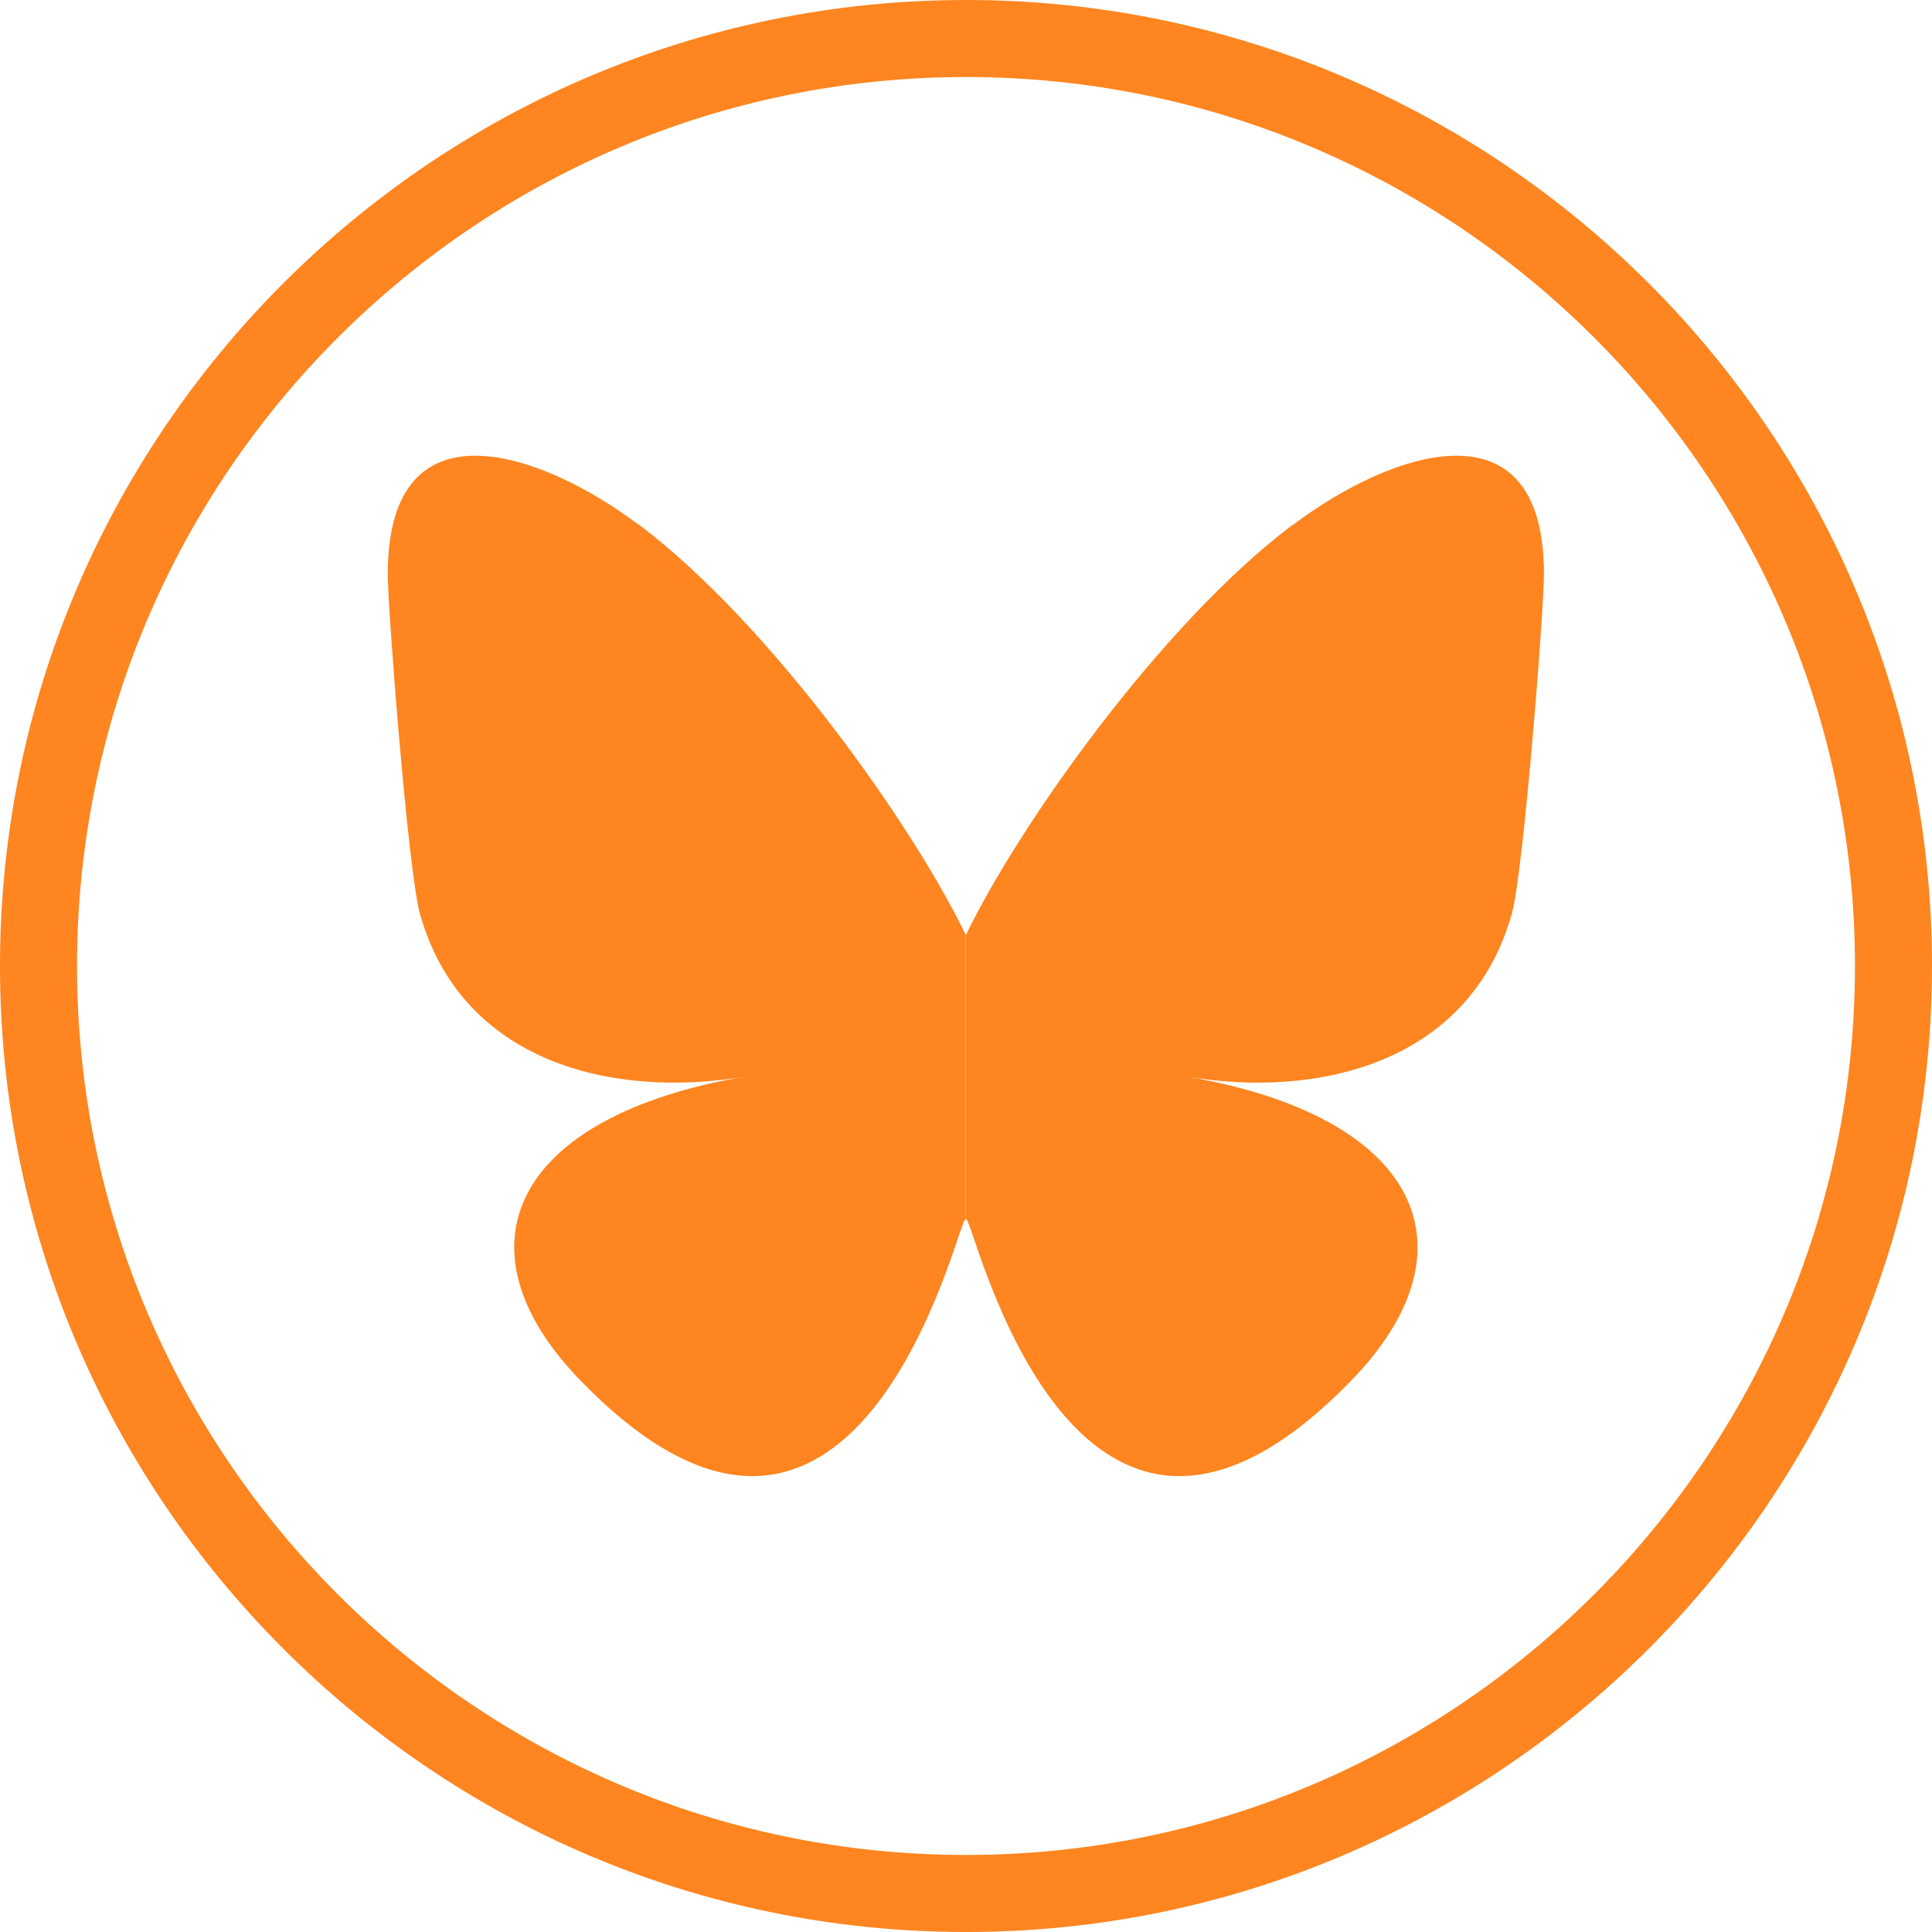
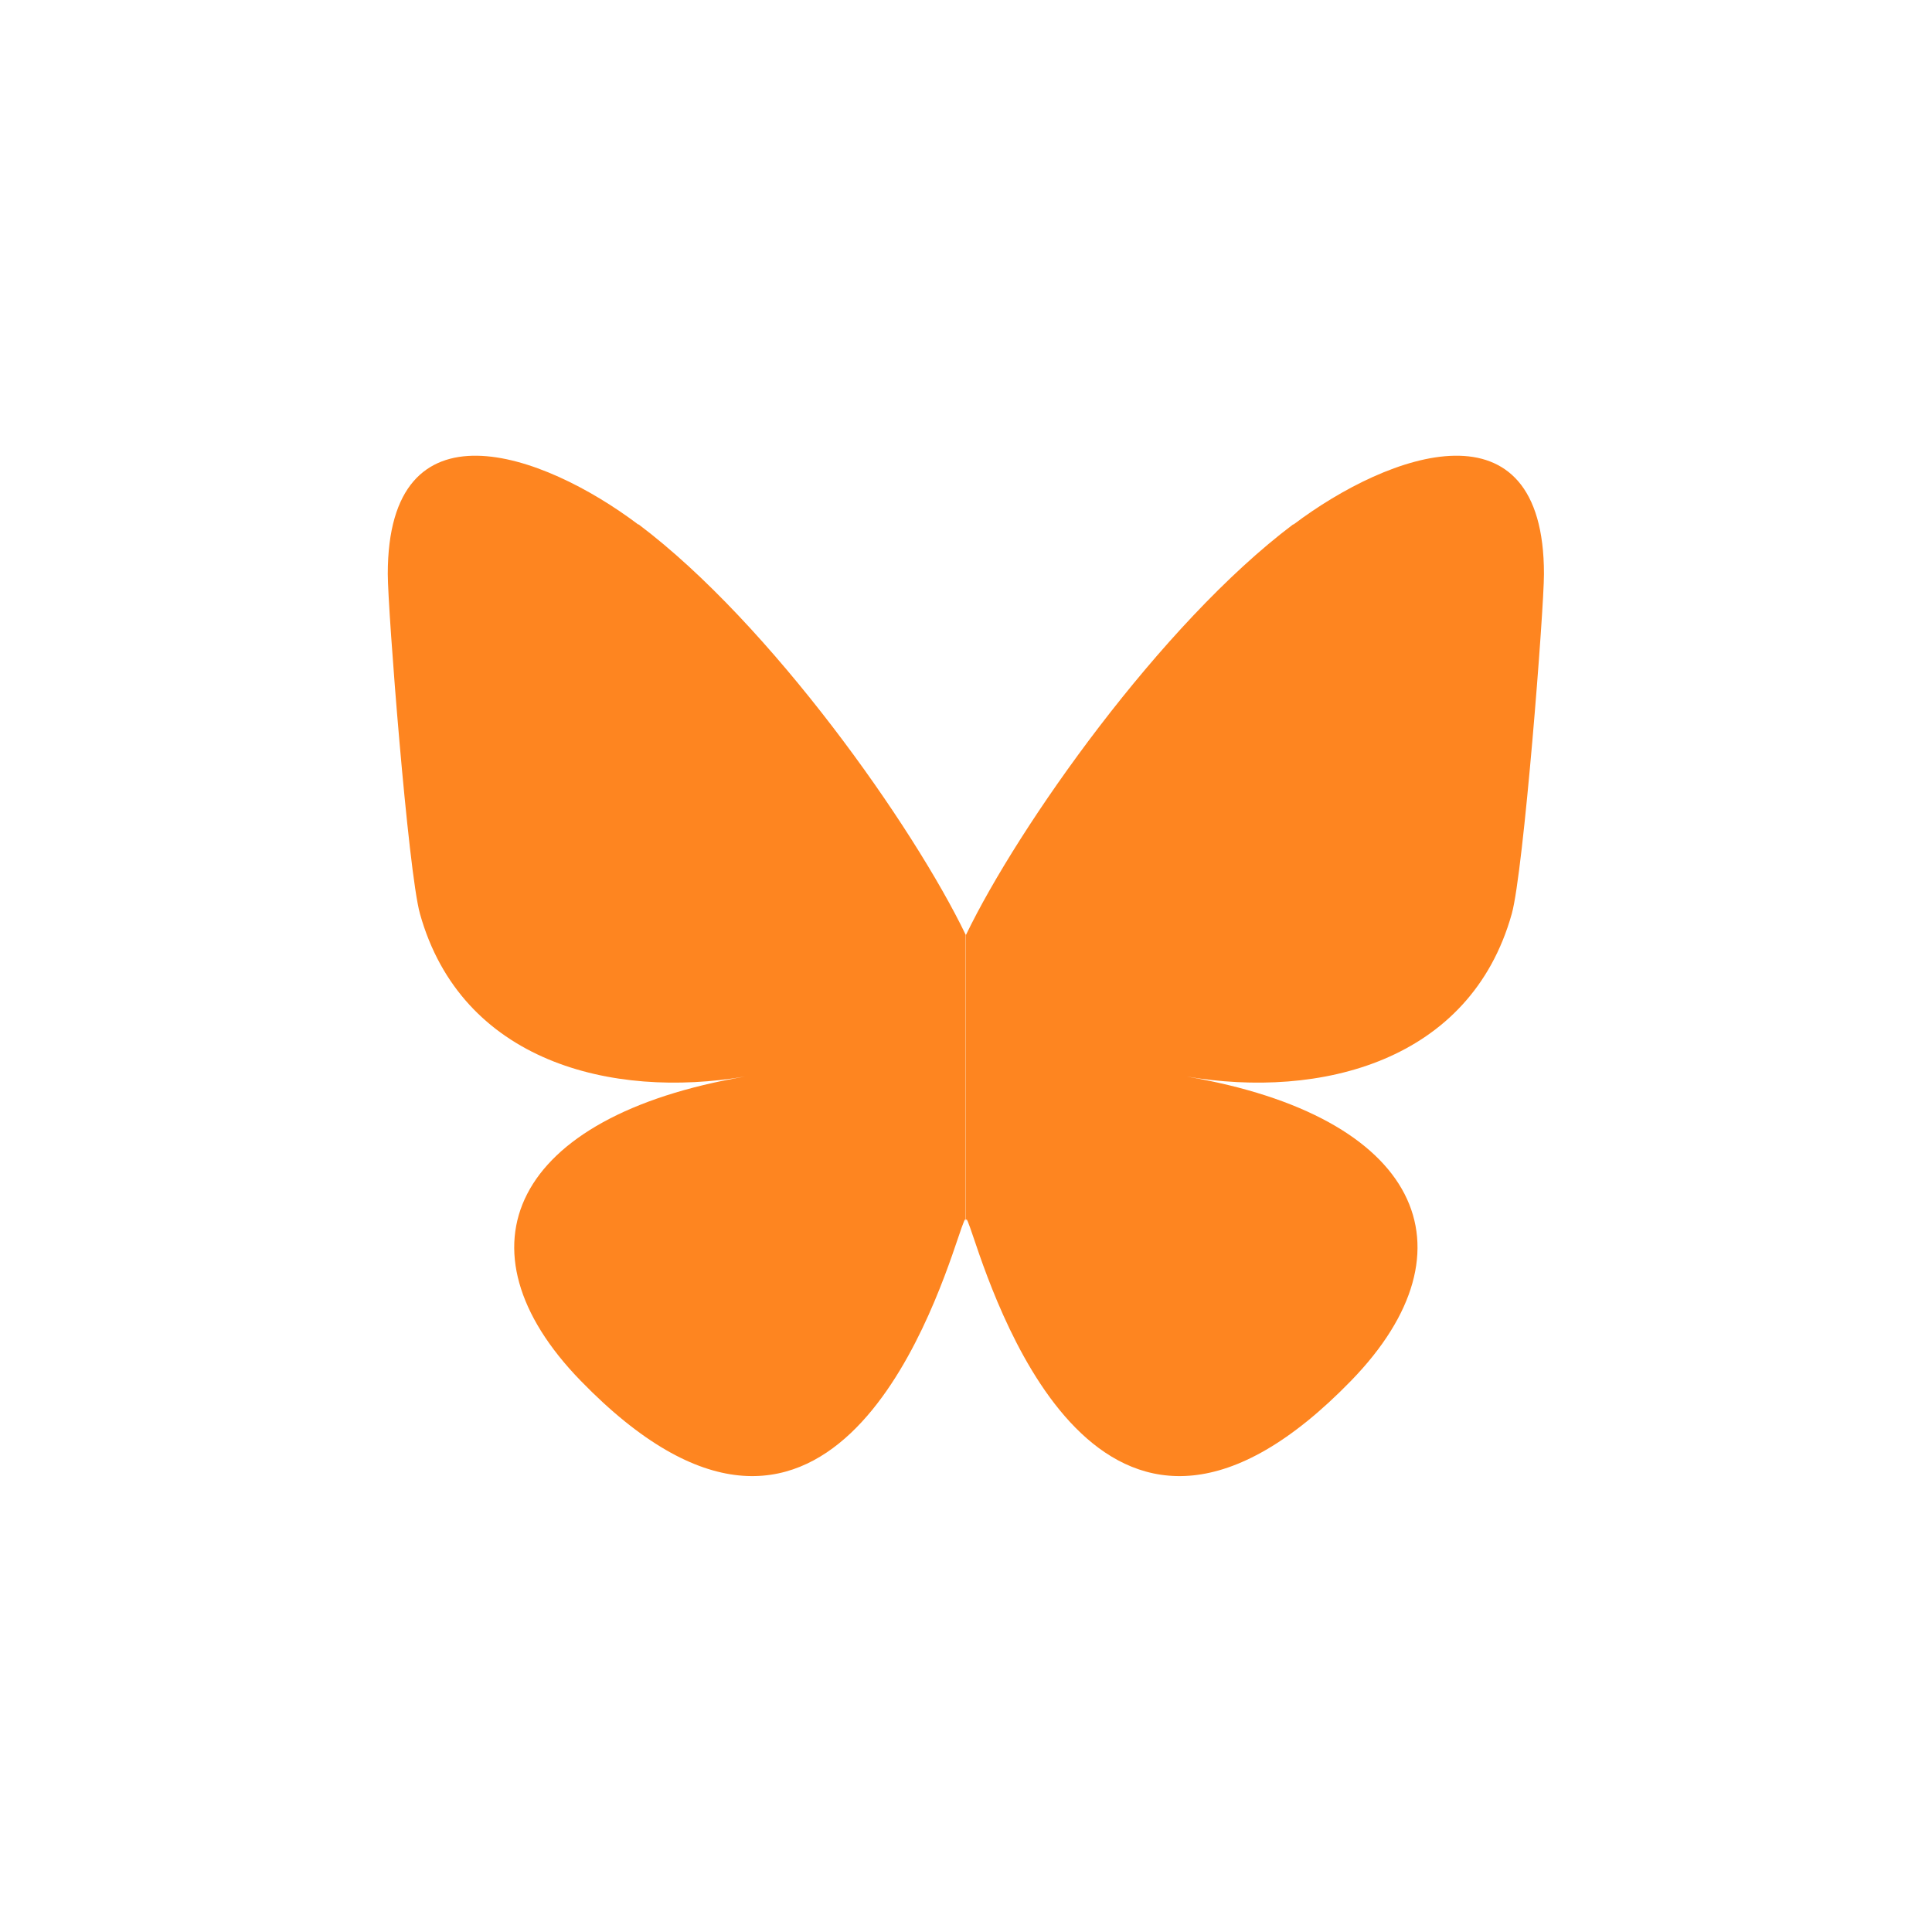
<svg xmlns="http://www.w3.org/2000/svg" id="Layer_2" data-name="Layer 2" viewBox="0 0 73.24 73.24">
  <defs>
    <style>
      .cls-1 {
        fill: #fe8520;
      }
    </style>
  </defs>
  <g id="desktop">
    <g id="desktop_projects" data-name="desktop projects">
      <g id="contact">
        <g>
          <path class="cls-1" d="M24.21,19.88c5.02,3.78,10.42,11.45,12.4,15.56v10.87c0-.23-.09.03-.28.59-1.03,3.05-5.08,14.95-14.32,5.44-4.87-5.01-2.61-10.02,6.24-11.53-5.07.86-10.76-.56-12.33-6.17-.45-1.61-1.22-11.54-1.22-12.88,0-6.72,5.87-4.61,9.49-1.88ZM49.02,19.88c-5.02,3.78-10.42,11.45-12.4,15.56v10.87c0-.23.09.03.28.59,1.03,3.05,5.08,14.95,14.32,5.44,4.87-5.01,2.61-10.02-6.24-11.53,5.07.86,10.76-.56,12.33-6.17.45-1.61,1.22-11.54,1.22-12.88,0-6.72-5.87-4.61-9.49-1.88h0Z" />
-           <path class="cls-1" d="M36.62,2.92C18.04,2.92,2.92,18.04,2.92,36.62s15.12,33.7,33.7,33.7,33.7-15.12,33.7-33.7S55.2,2.92,36.62,2.92h0ZM36.62,73.24C16.43,73.24,0,56.81,0,36.62S16.43,0,36.62,0s36.62,16.43,36.62,36.62-16.43,36.62-36.62,36.62h0Z" />
        </g>
      </g>
    </g>
  </g>
</svg>